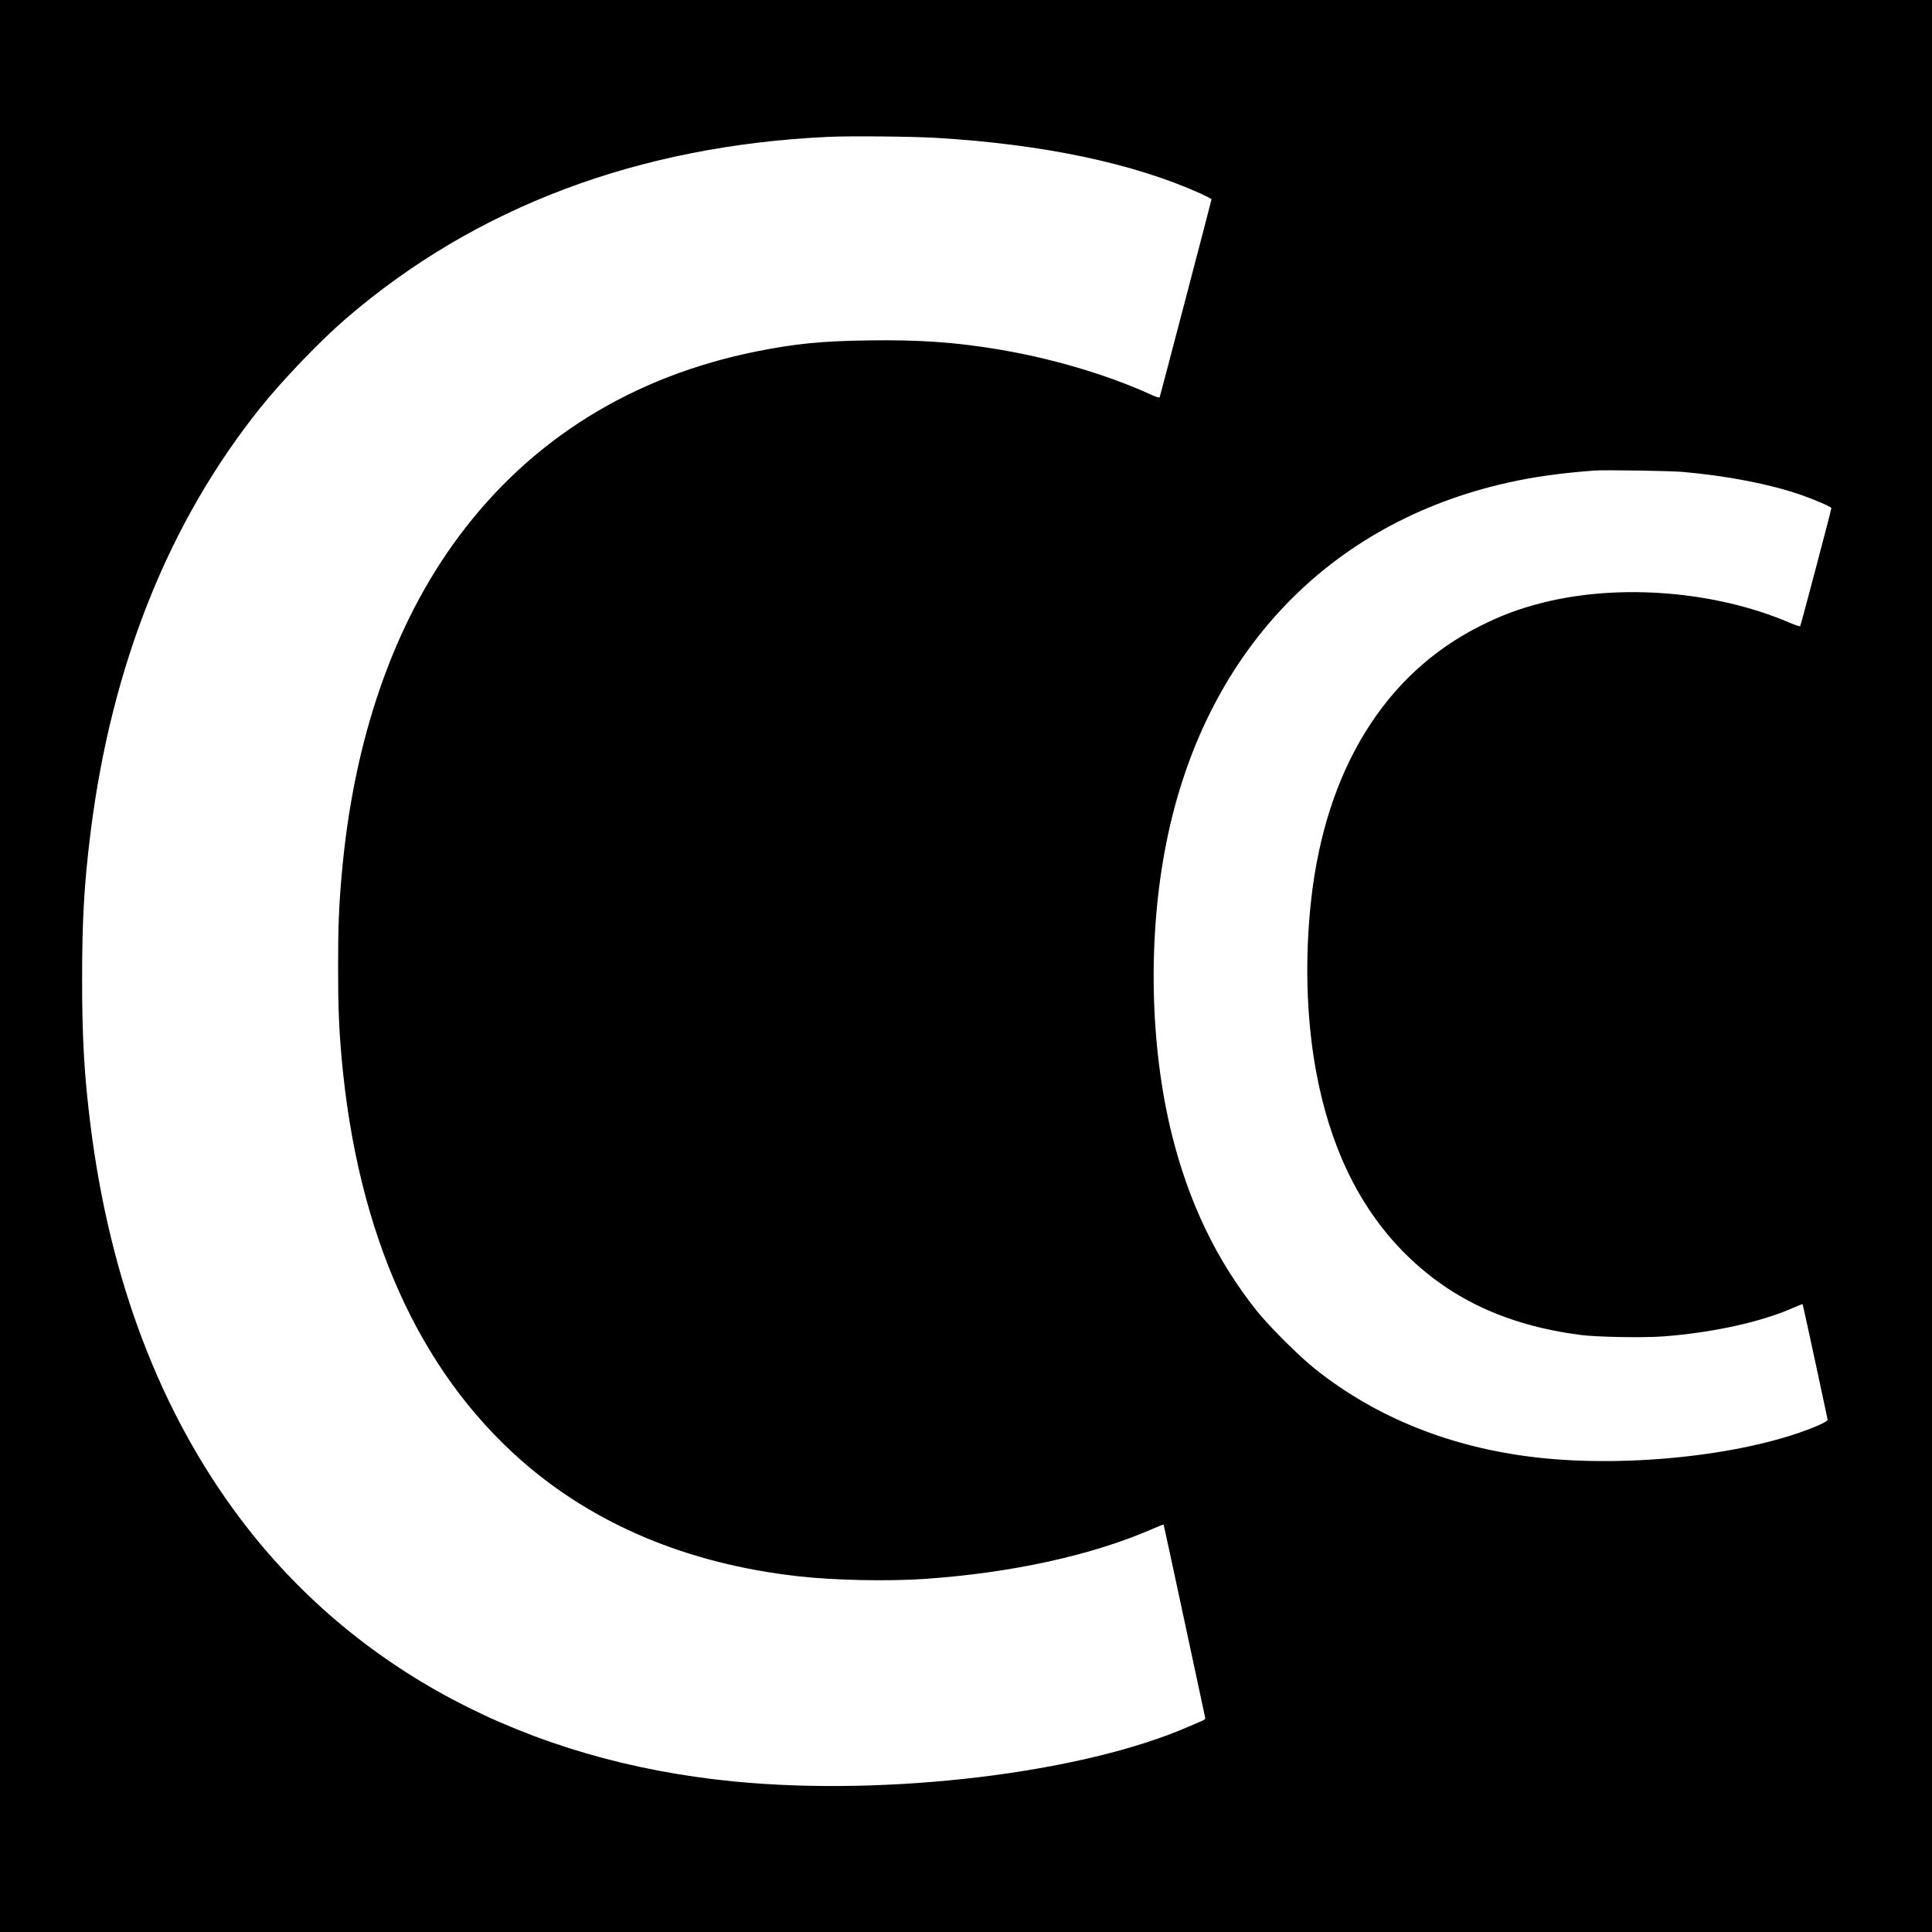
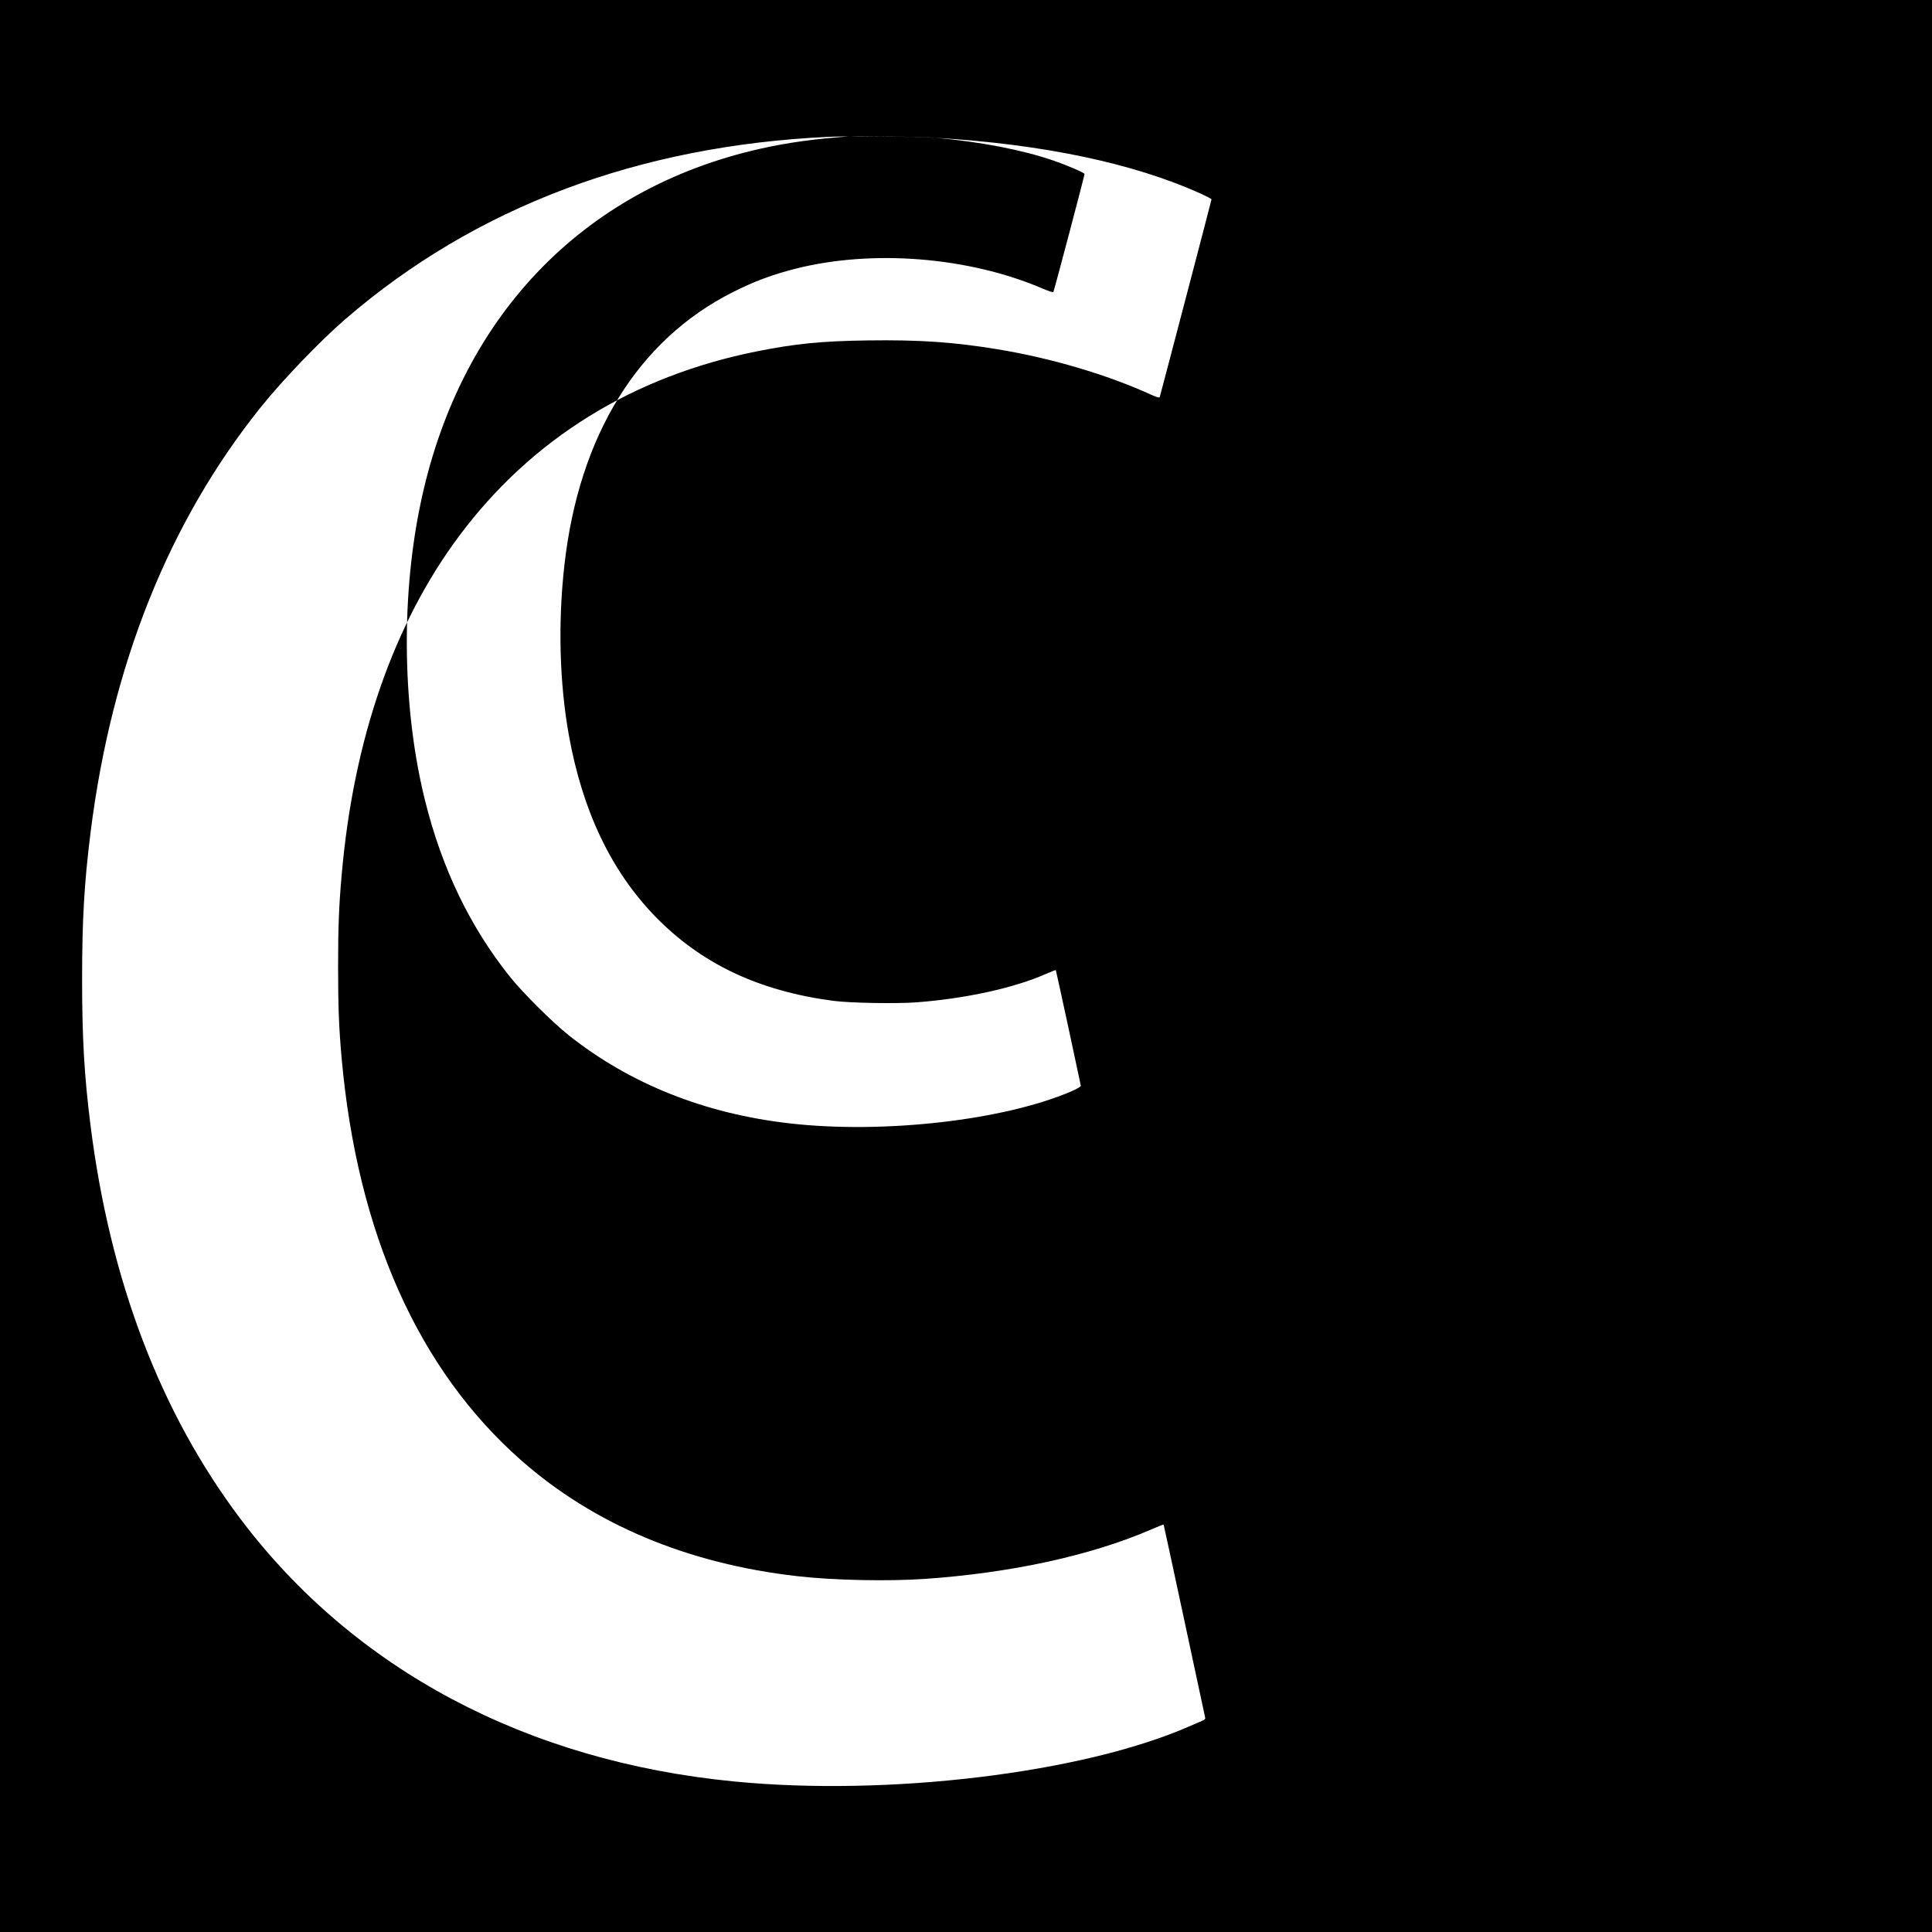
<svg xmlns="http://www.w3.org/2000/svg" version="1.0" width="1920pt" height="1920pt" viewBox="0 0 1920 1920" preserveAspectRatio="xMidYMid meet">
  <g transform="translate(0,1920) scale(0.1,-0.1)" fill="#000000" stroke="none">
-     <path d="M0 9600 l0 -9600 9600 0 9600 0 0 9600 0 9600 -9600 0 -9600 0 0 -9600z m9303 8230 c1059 -63 1956 -251 2625 -552 61 -28 112 -54 112 -59 0 -8 -506 -1938 -515 -1966 -3 -8 -28 -1 -82 23 -437 200 -995 365 -1530 453 -435 72 -780 95 -1287 88 -458 -6 -726 -33 -1101 -108 -1237 -247 -2244 -872 -2963 -1837 -651 -873 -1049 -2022 -1166 -3362 -28 -313 -36 -525 -36 -915 0 -391 8 -609 35 -910 156 -1740 763 -3098 1785 -3998 724 -637 1653 -1027 2745 -1151 356 -41 898 -52 1265 -27 854 59 1646 231 2243 488 70 31 129 54 131 52 1 -2 94 -429 205 -949 111 -520 205 -955 207 -966 5 -17 -2 -24 -33 -37 -21 -9 -78 -34 -128 -55 -1058 -463 -2989 -696 -4520 -546 -2064 201 -3776 1112 -4905 2609 -796 1056 -1296 2368 -1490 3908 -63 500 -84 871 -84 1457 0 592 21 953 84 1457 209 1667 779 3089 1693 4228 218 271 592 661 842 876 1288 1111 2909 1722 4800 1809 222 10 821 4 1068 -10z m7422 -3320 c447 -40 854 -119 1167 -226 131 -45 308 -121 308 -133 1 -14 -304 -1167 -310 -1174 -4 -4 -53 12 -111 37 -733 313 -1684 389 -2450 196 -231 -59 -413 -126 -629 -236 -939 -474 -1525 -1425 -1669 -2710 -65 -574 -49 -1174 45 -1694 135 -749 421 -1349 859 -1799 457 -469 1026 -739 1767 -837 165 -22 627 -30 829 -15 487 37 967 142 1285 282 52 23 96 40 98 38 4 -3 242 -1108 249 -1148 1 -9 -30 -28 -88 -54 -669 -290 -1869 -428 -2805 -321 -843 96 -1587 392 -2195 875 -161 127 -459 424 -587 584 -397 498 -674 1074 -842 1750 -220 884 -241 1971 -55 2900 376 1882 1607 3180 3396 3579 259 58 534 96 863 120 104 7 755 -3 875 -14z" />
+     <path d="M0 9600 l0 -9600 9600 0 9600 0 0 9600 0 9600 -9600 0 -9600 0 0 -9600z m9303 8230 c1059 -63 1956 -251 2625 -552 61 -28 112 -54 112 -59 0 -8 -506 -1938 -515 -1966 -3 -8 -28 -1 -82 23 -437 200 -995 365 -1530 453 -435 72 -780 95 -1287 88 -458 -6 -726 -33 -1101 -108 -1237 -247 -2244 -872 -2963 -1837 -651 -873 -1049 -2022 -1166 -3362 -28 -313 -36 -525 -36 -915 0 -391 8 -609 35 -910 156 -1740 763 -3098 1785 -3998 724 -637 1653 -1027 2745 -1151 356 -41 898 -52 1265 -27 854 59 1646 231 2243 488 70 31 129 54 131 52 1 -2 94 -429 205 -949 111 -520 205 -955 207 -966 5 -17 -2 -24 -33 -37 -21 -9 -78 -34 -128 -55 -1058 -463 -2989 -696 -4520 -546 -2064 201 -3776 1112 -4905 2609 -796 1056 -1296 2368 -1490 3908 -63 500 -84 871 -84 1457 0 592 21 953 84 1457 209 1667 779 3089 1693 4228 218 271 592 661 842 876 1288 1111 2909 1722 4800 1809 222 10 821 4 1068 -10z c447 -40 854 -119 1167 -226 131 -45 308 -121 308 -133 1 -14 -304 -1167 -310 -1174 -4 -4 -53 12 -111 37 -733 313 -1684 389 -2450 196 -231 -59 -413 -126 -629 -236 -939 -474 -1525 -1425 -1669 -2710 -65 -574 -49 -1174 45 -1694 135 -749 421 -1349 859 -1799 457 -469 1026 -739 1767 -837 165 -22 627 -30 829 -15 487 37 967 142 1285 282 52 23 96 40 98 38 4 -3 242 -1108 249 -1148 1 -9 -30 -28 -88 -54 -669 -290 -1869 -428 -2805 -321 -843 96 -1587 392 -2195 875 -161 127 -459 424 -587 584 -397 498 -674 1074 -842 1750 -220 884 -241 1971 -55 2900 376 1882 1607 3180 3396 3579 259 58 534 96 863 120 104 7 755 -3 875 -14z" />
  </g>
</svg>